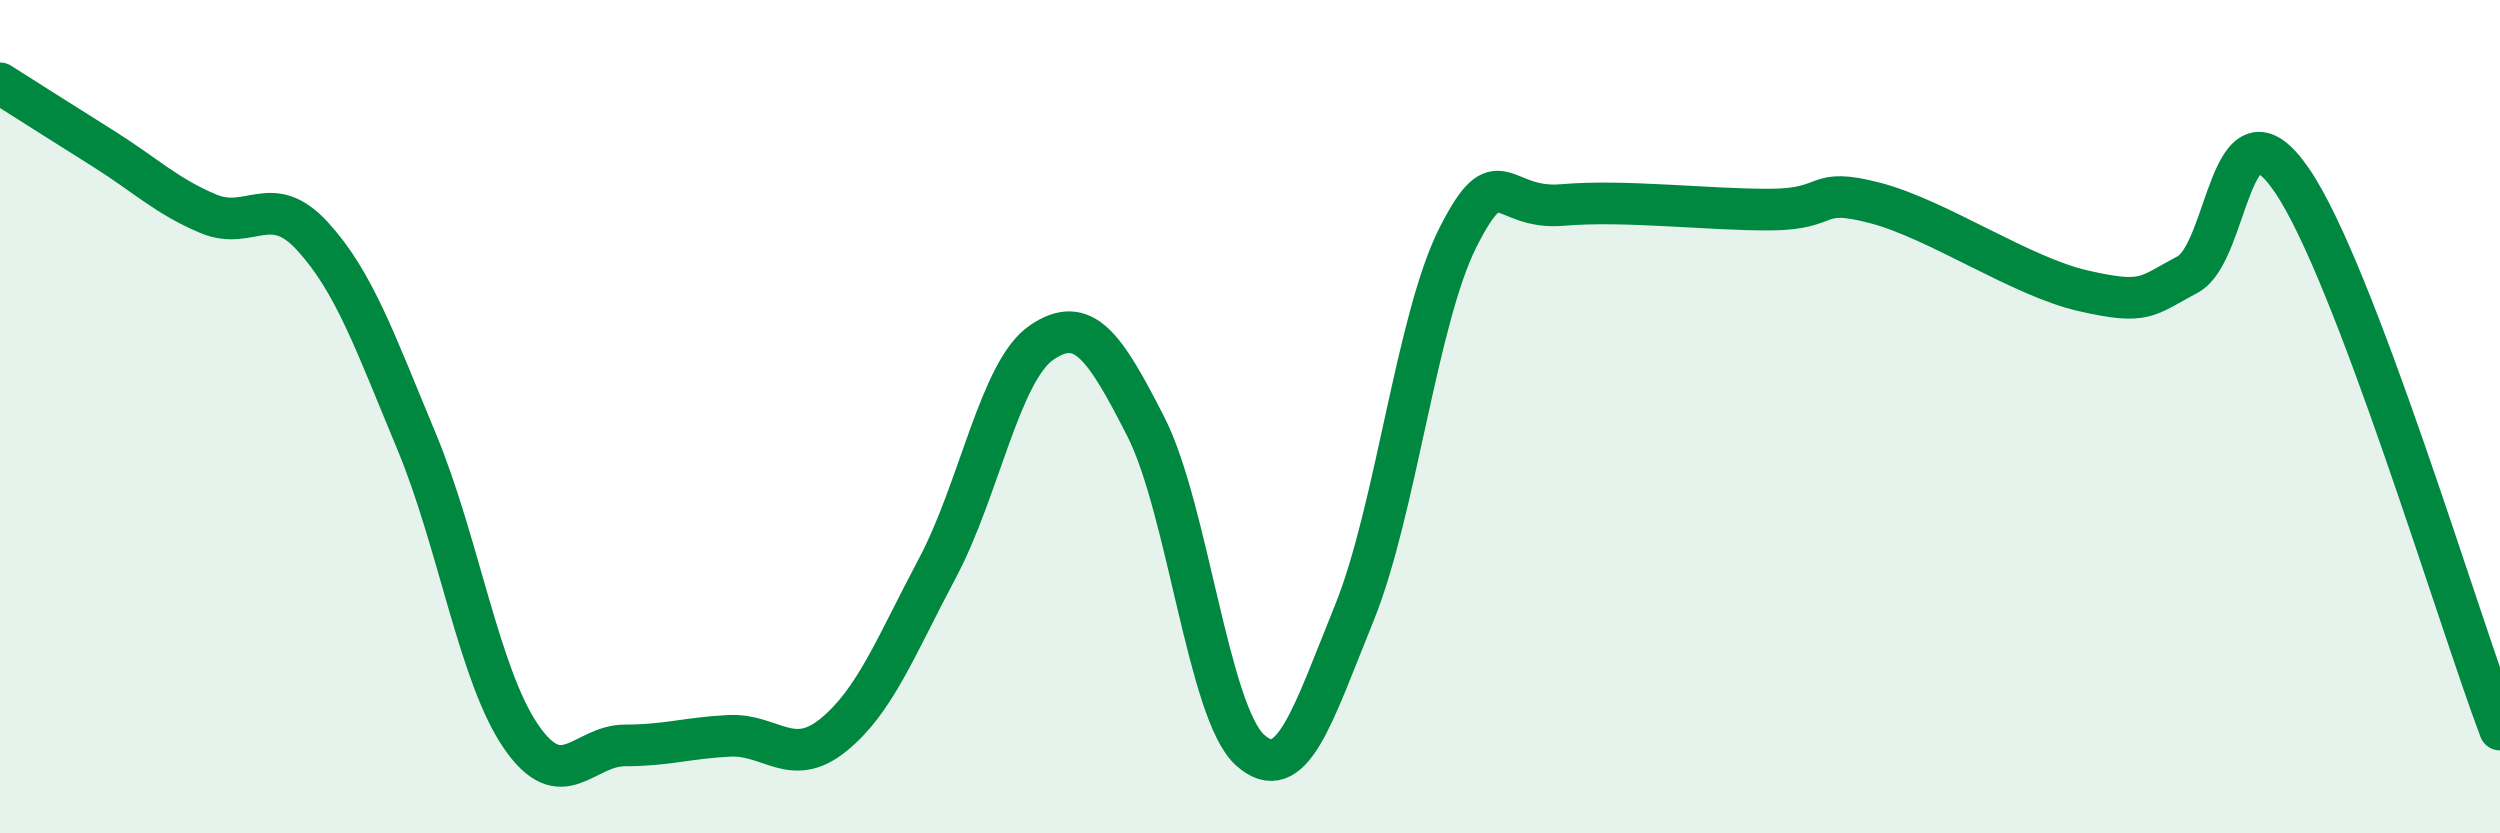
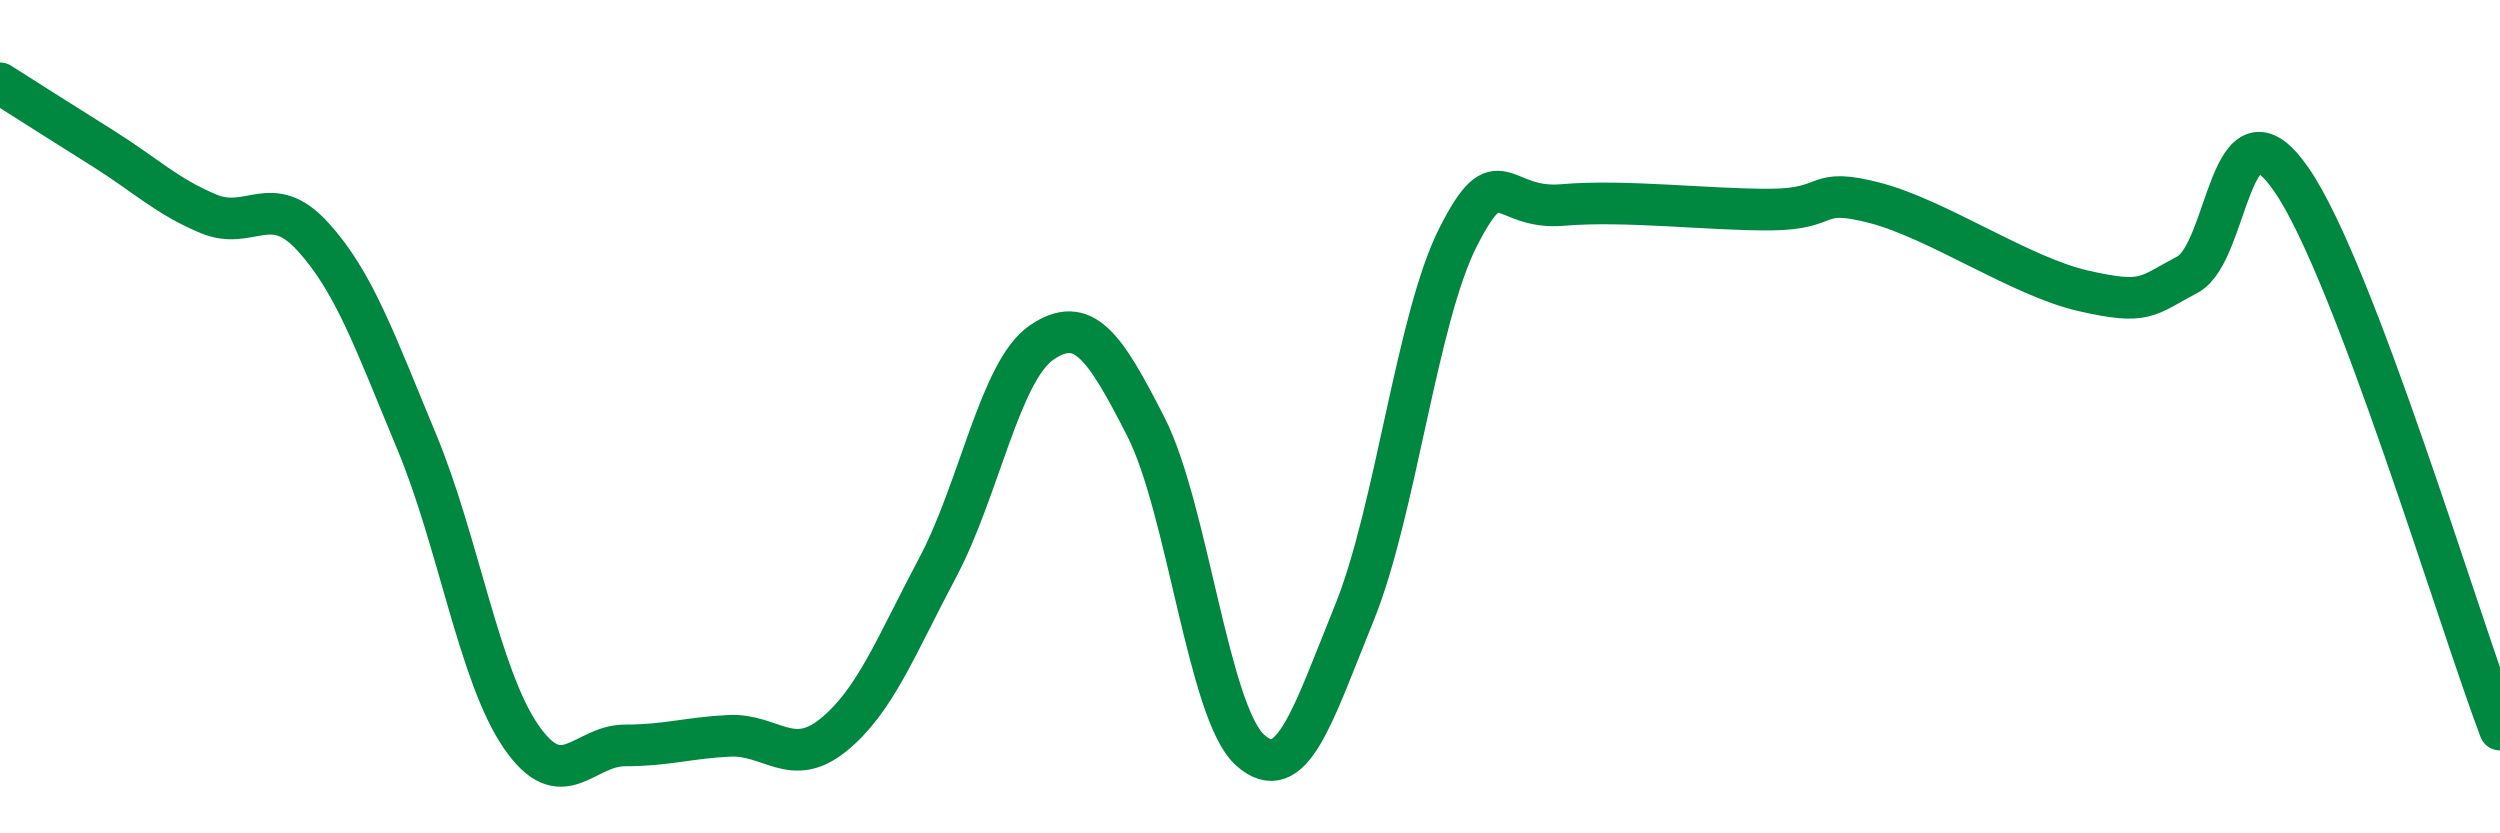
<svg xmlns="http://www.w3.org/2000/svg" width="60" height="20" viewBox="0 0 60 20">
-   <path d="M 0,2 C 0.5,2.32 1.5,2.95 2.5,3.58 C 3.5,4.21 4,4.71 5,5.13 C 6,5.55 6.5,4.58 7.5,5.67 C 8.5,6.76 9,8.2 10,10.6 C 11,13 11.5,16.21 12.5,17.67 C 13.5,19.13 14,17.89 15,17.89 C 16,17.89 16.5,17.71 17.5,17.66 C 18.5,17.61 19,18.45 20,17.64 C 21,16.83 21.5,15.51 22.5,13.63 C 23.5,11.75 24,8.9 25,8.22 C 26,7.54 26.5,8.28 27.5,10.24 C 28.5,12.2 29,17.1 30,18 C 31,18.9 31.5,17.18 32.5,14.72 C 33.5,12.26 34,7.64 35,5.68 C 36,3.72 36,5.05 37.5,4.92 C 39,4.79 41,5.04 42.5,5.03 C 44,5.02 43.5,4.48 45,4.87 C 46.5,5.26 48.5,6.64 50,6.98 C 51.5,7.32 51.5,7.12 52.5,6.59 C 53.5,6.06 53.5,2.14 55,4.32 C 56.5,6.5 59,14.87 60,17.51L60 20L0 20Z" fill="#008740" opacity="0.1" stroke-linecap="round" stroke-linejoin="round" />
  <path d="M 0,2 C 0.5,2.32 1.5,2.95 2.5,3.58 C 3.5,4.21 4,4.71 5,5.13 C 6,5.55 6.5,4.58 7.5,5.67 C 8.5,6.76 9,8.2 10,10.6 C 11,13 11.5,16.21 12.5,17.67 C 13.5,19.13 14,17.89 15,17.89 C 16,17.89 16.5,17.71 17.5,17.66 C 18.5,17.61 19,18.45 20,17.64 C 21,16.83 21.5,15.51 22.5,13.63 C 23.5,11.75 24,8.9 25,8.22 C 26,7.54 26.5,8.28 27.5,10.24 C 28.5,12.2 29,17.1 30,18 C 31,18.9 31.5,17.18 32.5,14.72 C 33.5,12.26 34,7.64 35,5.68 C 36,3.72 36,5.05 37.5,4.92 C 39,4.79 41,5.04 42.5,5.03 C 44,5.02 43.5,4.48 45,4.87 C 46.5,5.26 48.5,6.64 50,6.98 C 51.5,7.32 51.5,7.12 52.5,6.59 C 53.5,6.06 53.5,2.14 55,4.32 C 56.5,6.5 59,14.87 60,17.51" stroke="#008740" stroke-width="1" fill="none" stroke-linecap="round" stroke-linejoin="round" />
</svg>